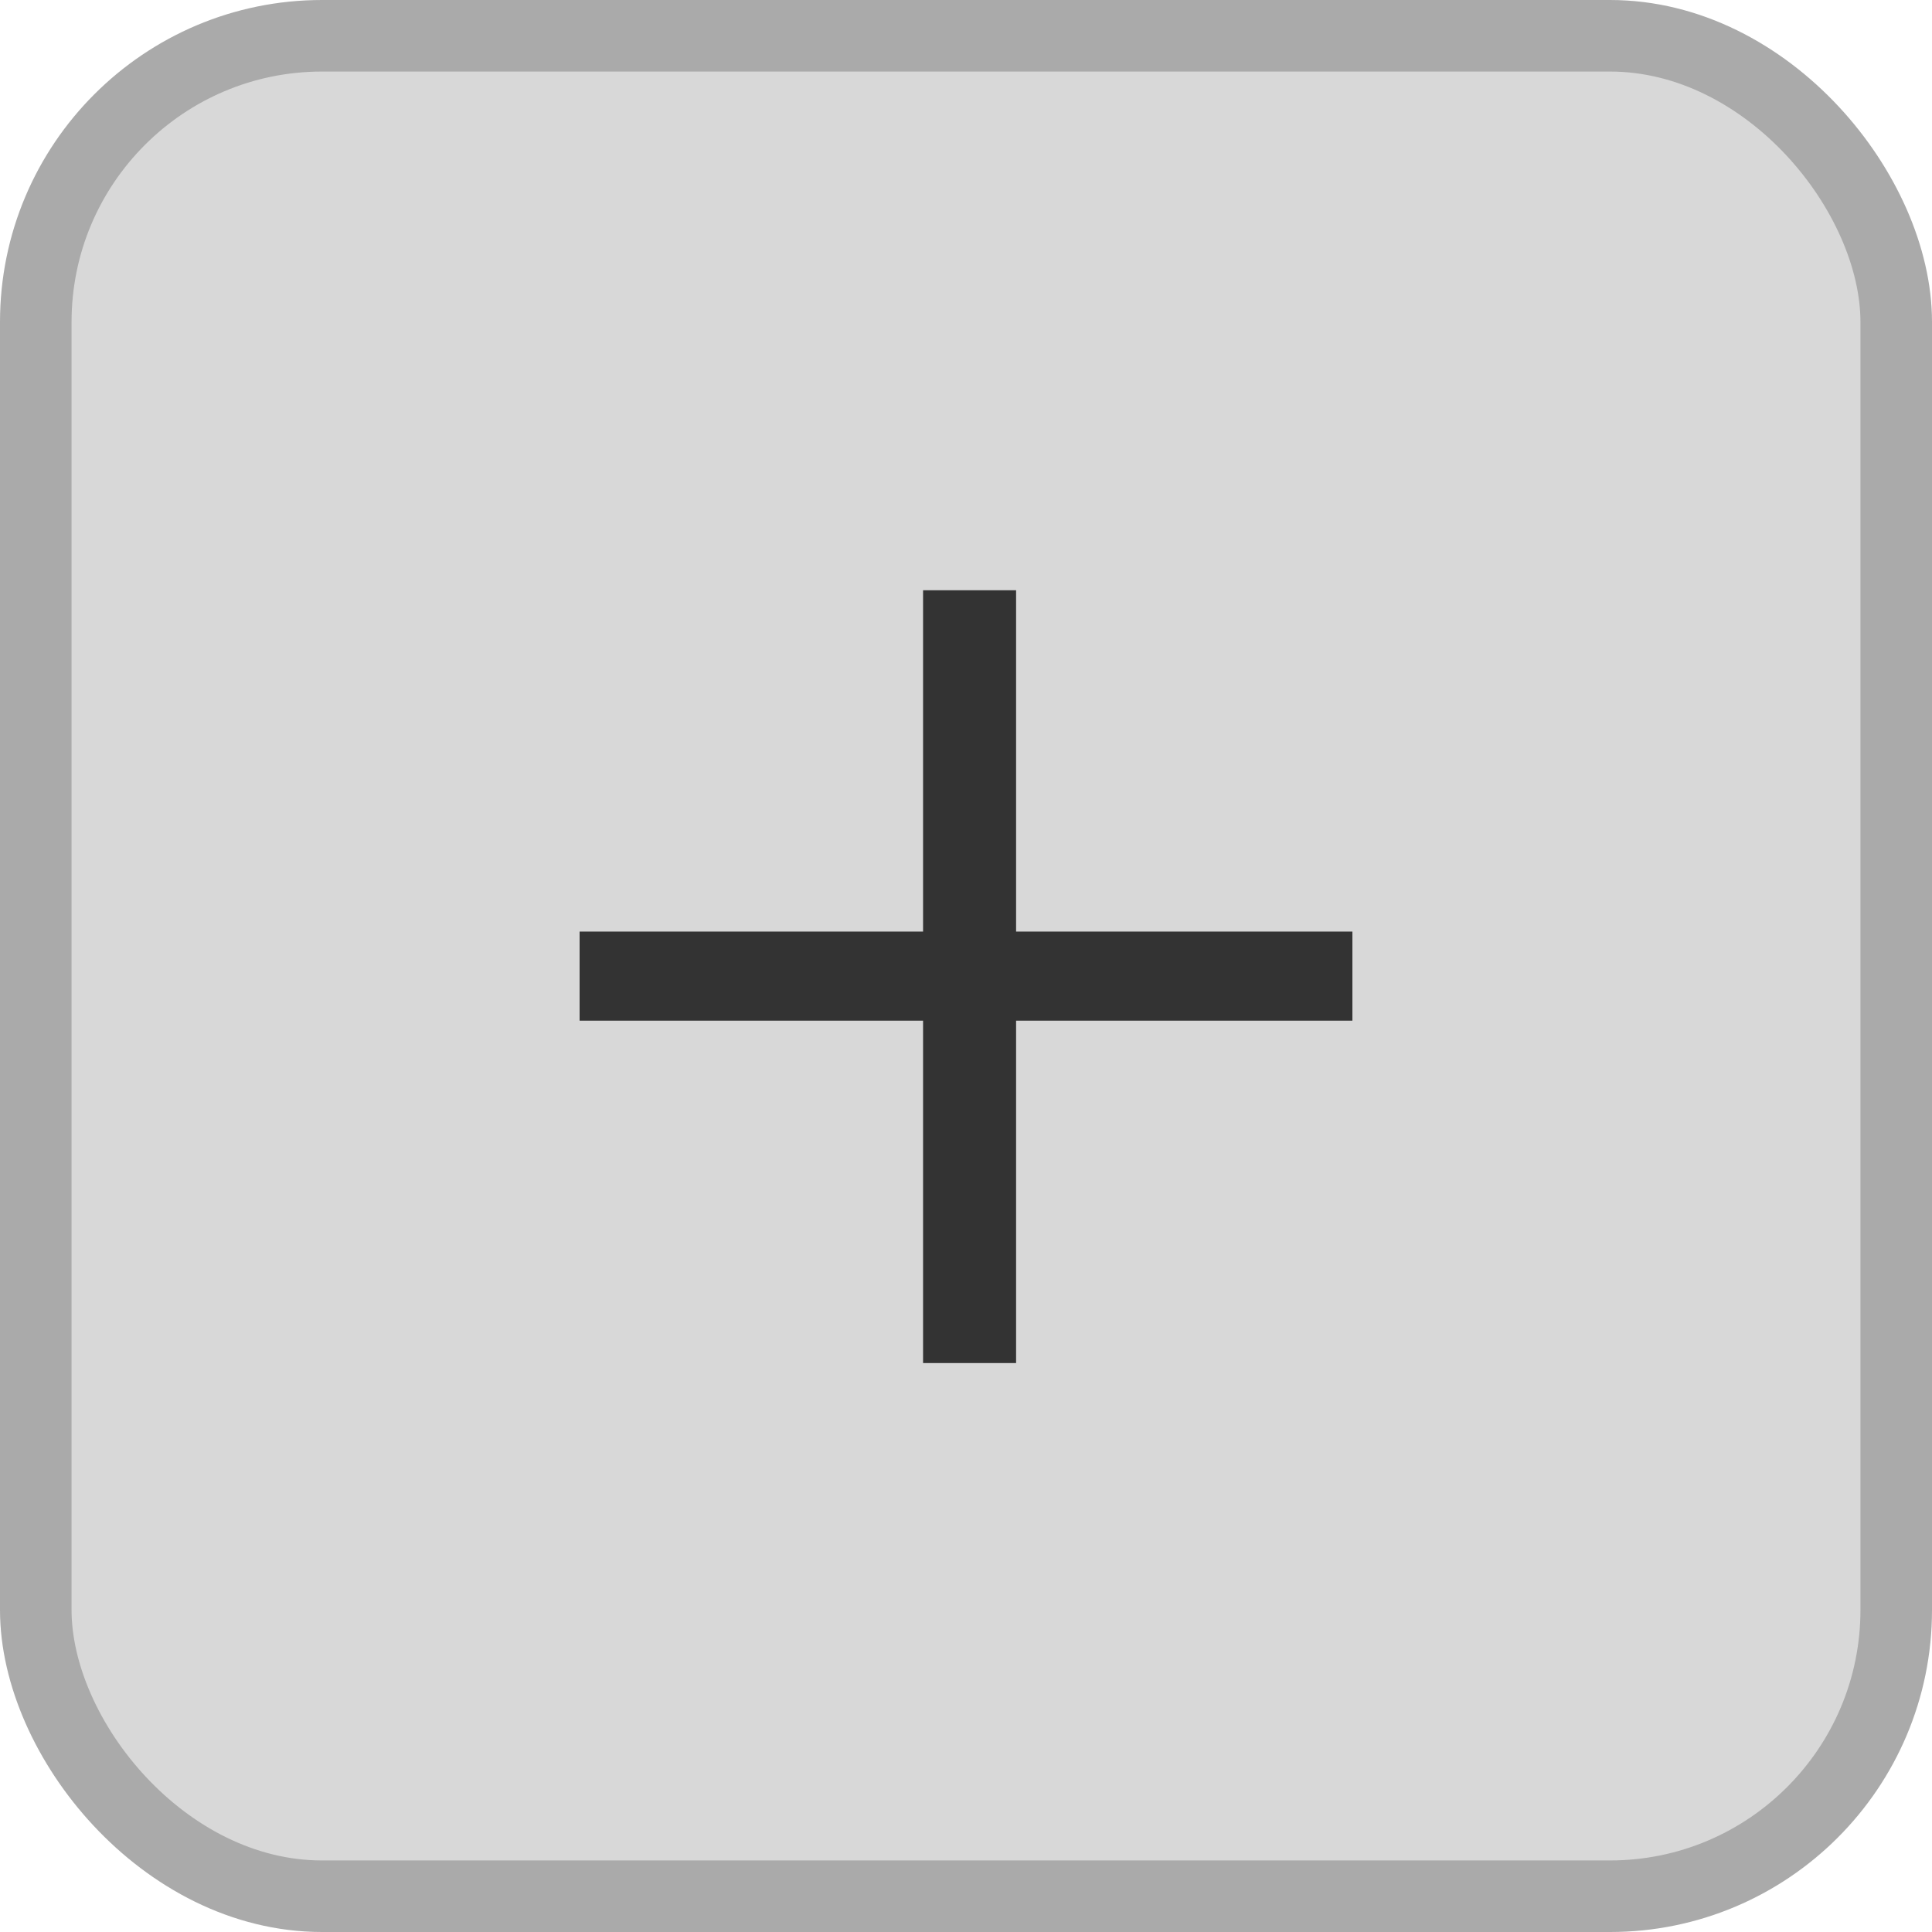
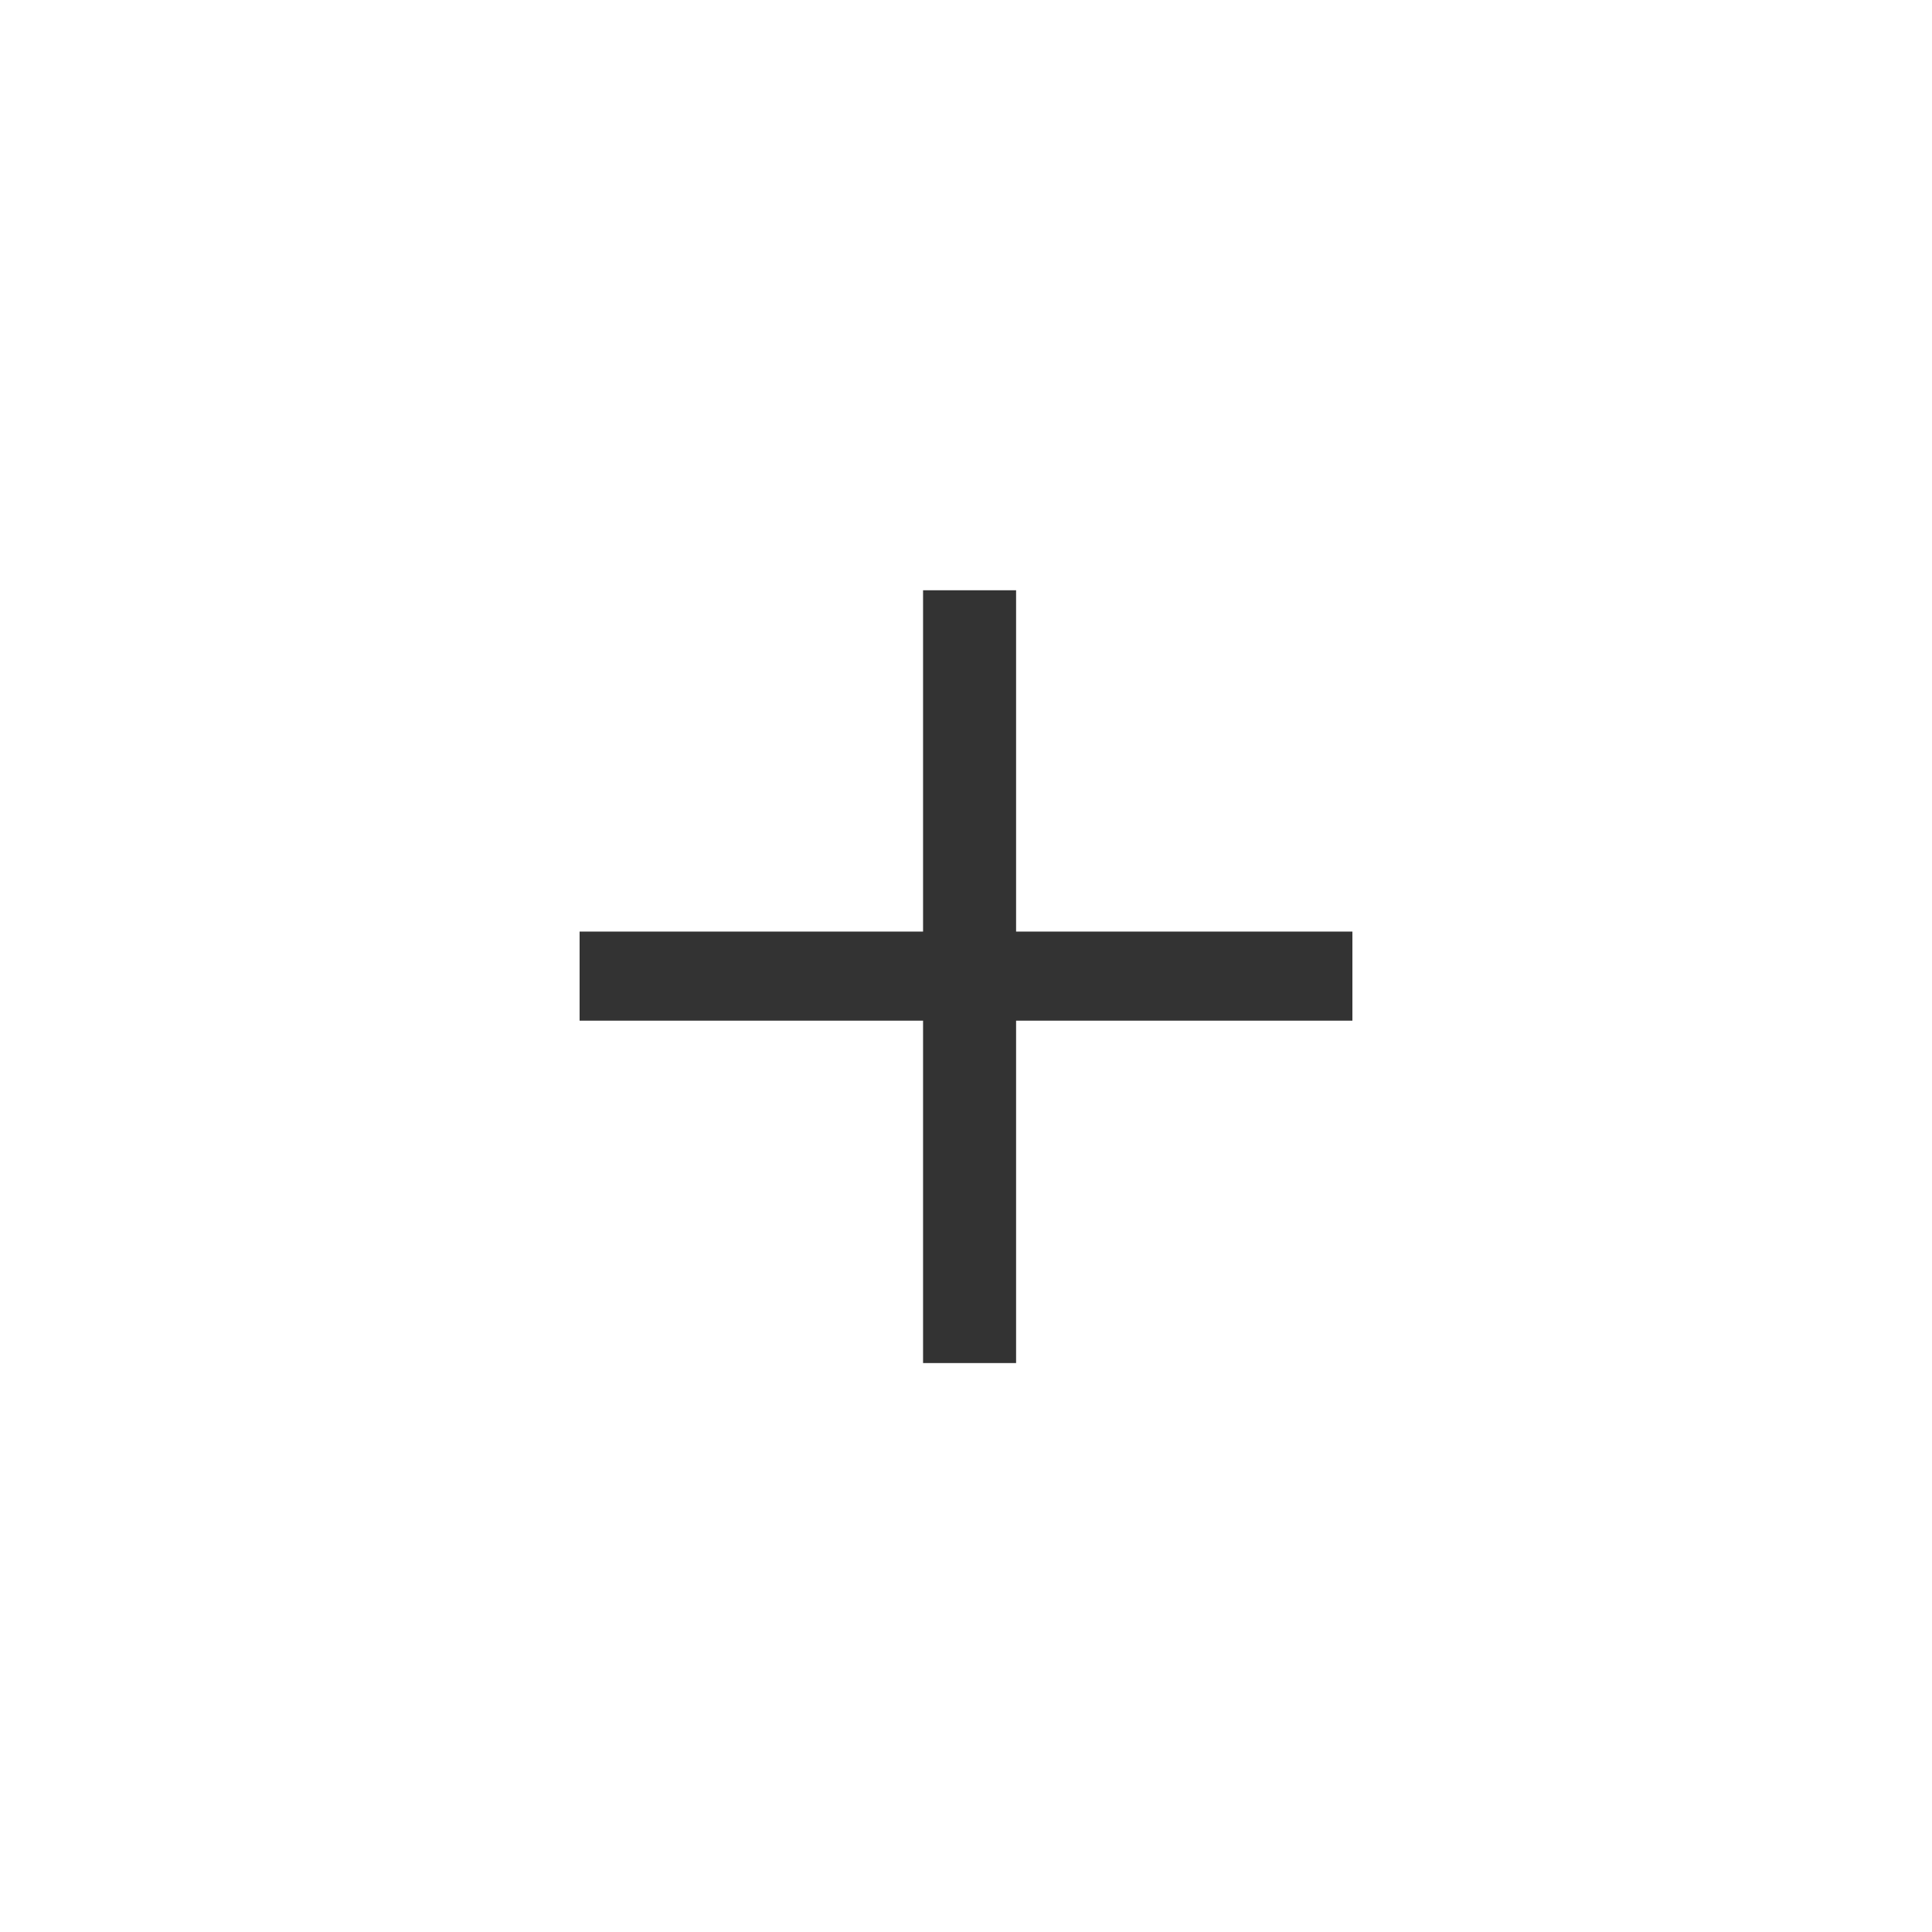
<svg xmlns="http://www.w3.org/2000/svg" id="ico___シェイプ" data-name="ico_＋_シェイプ" viewBox="0 0 27 27">
  <defs>
    <style>
      .cls-1 {
        fill: #d8d8d8;
        stroke: #aaa;
        stroke-linejoin: round;
        stroke-width: 1px;
      }

      .cls-2 {
        fill: #333;
        fill-rule: evenodd;
      }
    </style>
  </defs>
-   <rect id="長方形_1183" data-name="長方形 1183" class="cls-1" x="0.5" y="0.5" width="26" height="26" rx="4" ry="4" />
  <path id="_" data-name="＋" class="cls-2" d="M12233.4,417.519h-4.7v-4.77h-1.3v4.77h-4.8v1.245h4.8v4.785h1.3v-4.785h4.7v-1.245Z" transform="translate(-12214.5 -404.5)" />
</svg>